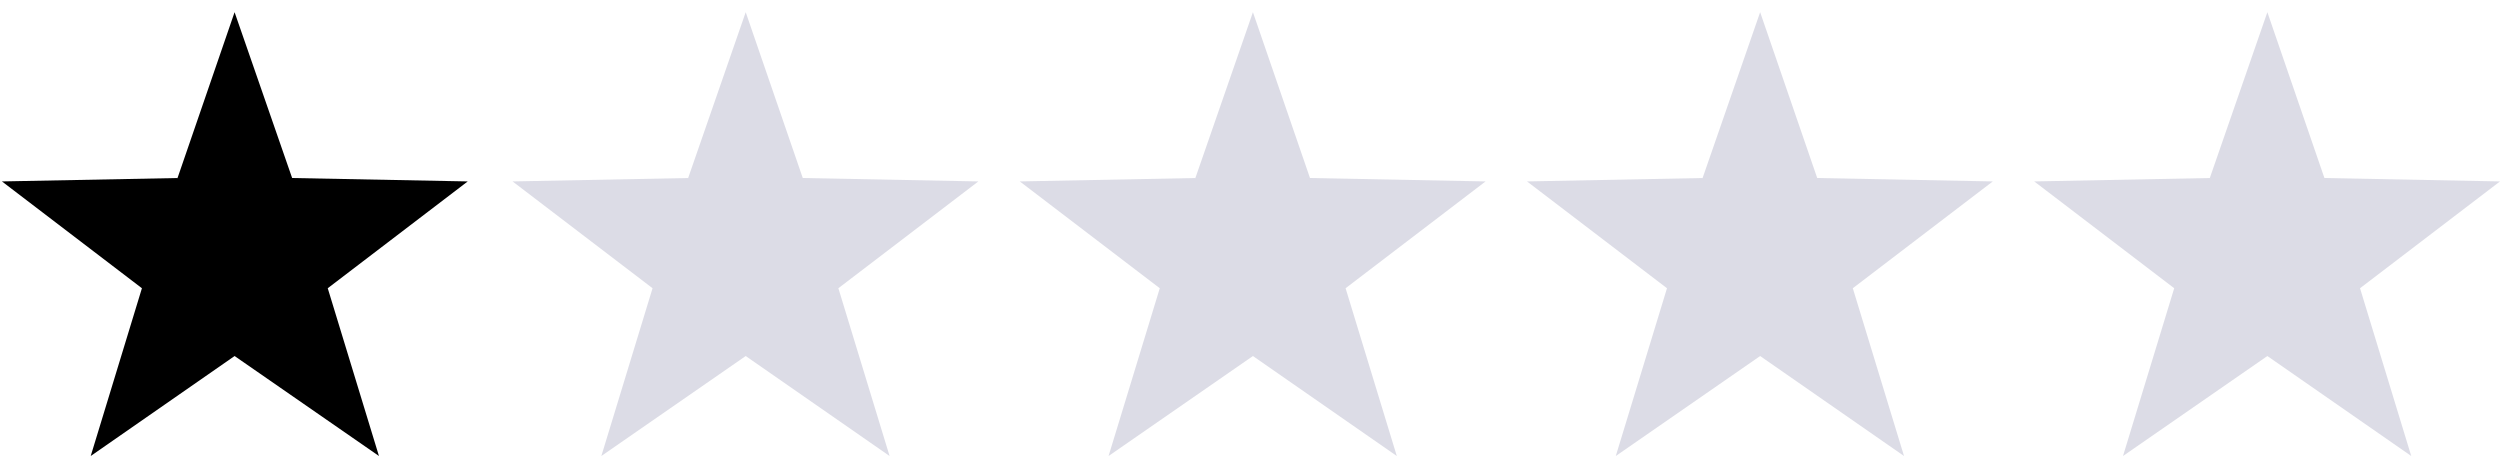
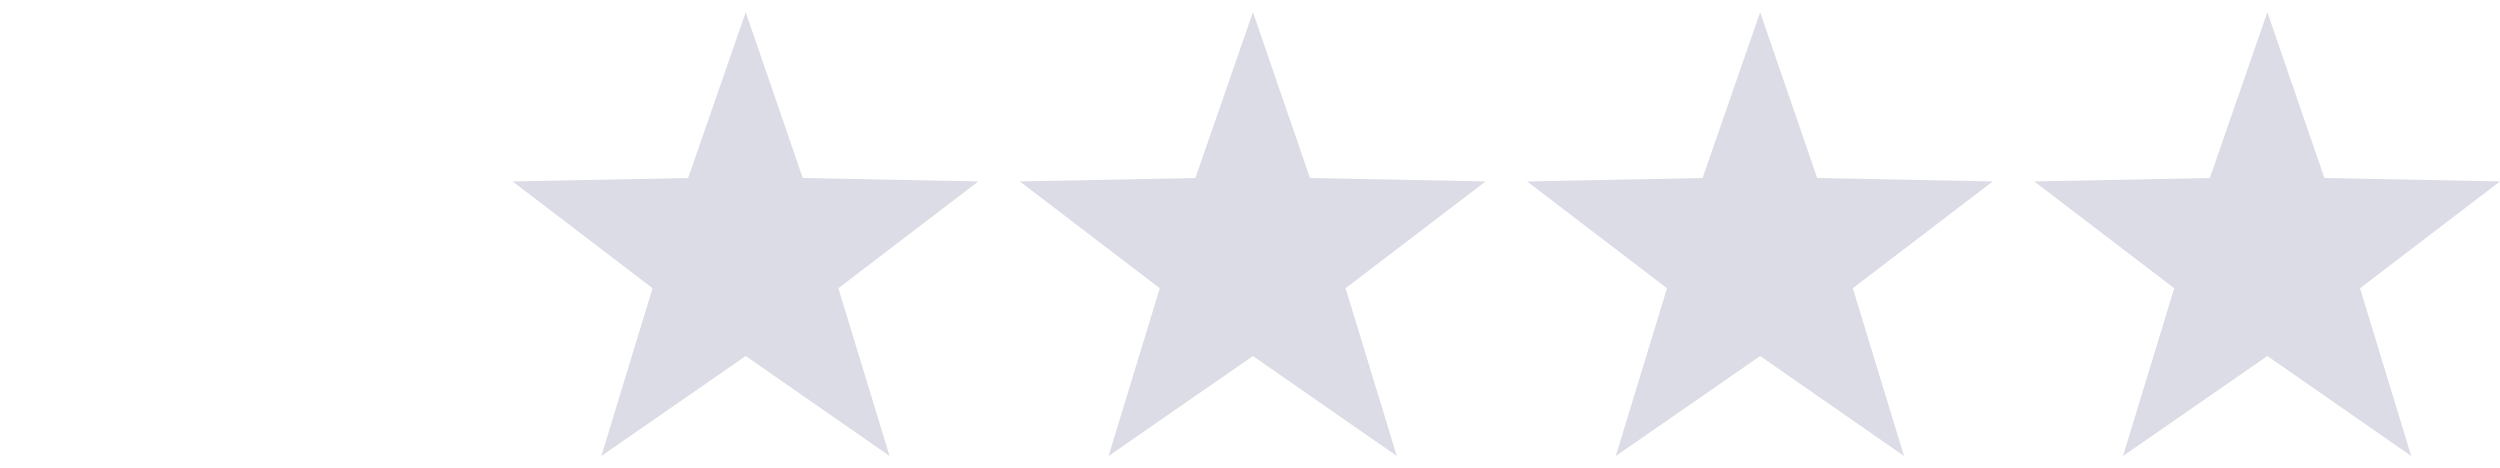
<svg xmlns="http://www.w3.org/2000/svg" viewBox="0 0 512.6 96">
  <path d="M164.6 36.5l-11.7-34-11.8 34-36 .7 28.7 21.9-10.5 34.4L152.9 73l29.5 20.5-10.5-34.4 28.7-21.9-36-.7zm104 0l-11.7-34-11.8 34-36 .7 28.7 21.9-10.5 34.4L256.9 73l29.5 20.5-10.5-34.4 28.7-21.9-36-.7z" fill="#dcdce6" />
-   <path d="M59.9 36.5l-11.8-34-11.7 34-36 .7 28.7 21.9-10.5 34.4L48.1 73l29.6 20.5-10.5-34.4 28.7-21.9-36-.7z" />
  <path d="M372.6 36.5l-11.7-34-11.8 34-36 .7 28.7 21.9-10.5 34.4L360.9 73l29.5 20.5-10.5-34.4 28.7-21.9-36-.7zm104 0l-11.7-34-11.8 34-36 .7 28.7 21.9-10.5 34.4L464.9 73l29.5 20.5-10.5-34.4 28.7-21.9-36-.7z" fill="#dcdce6" />
</svg>